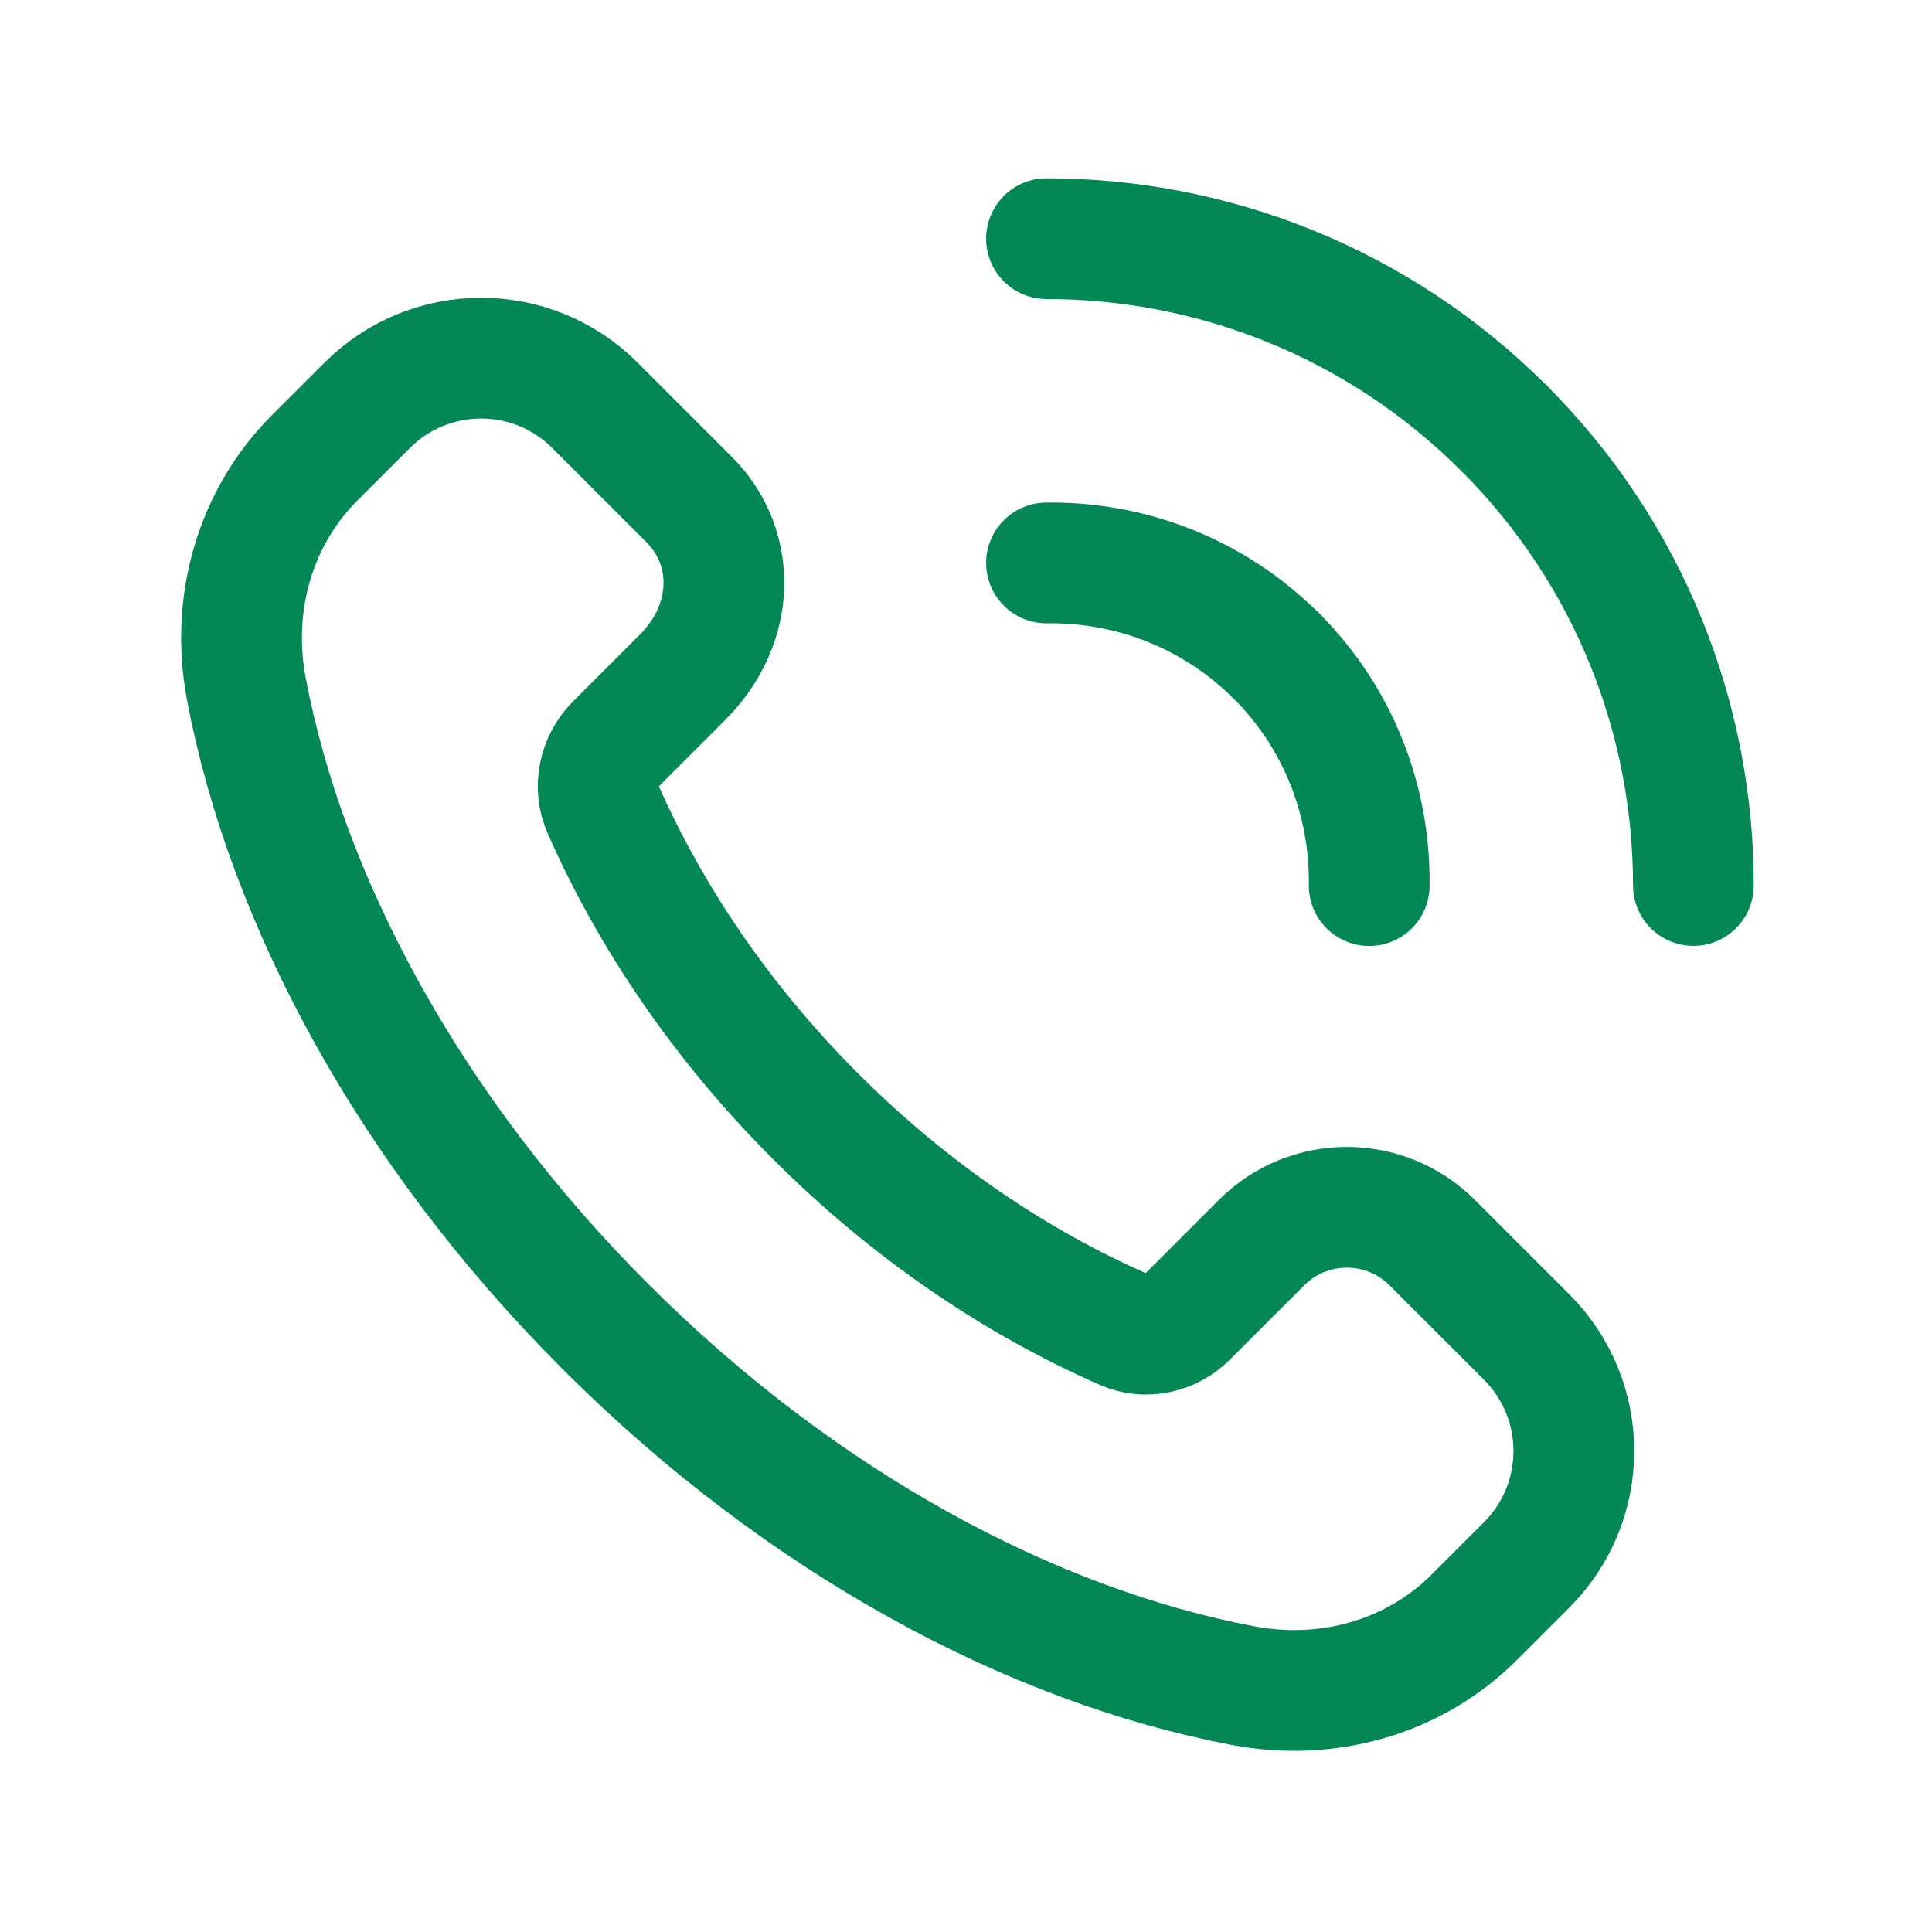
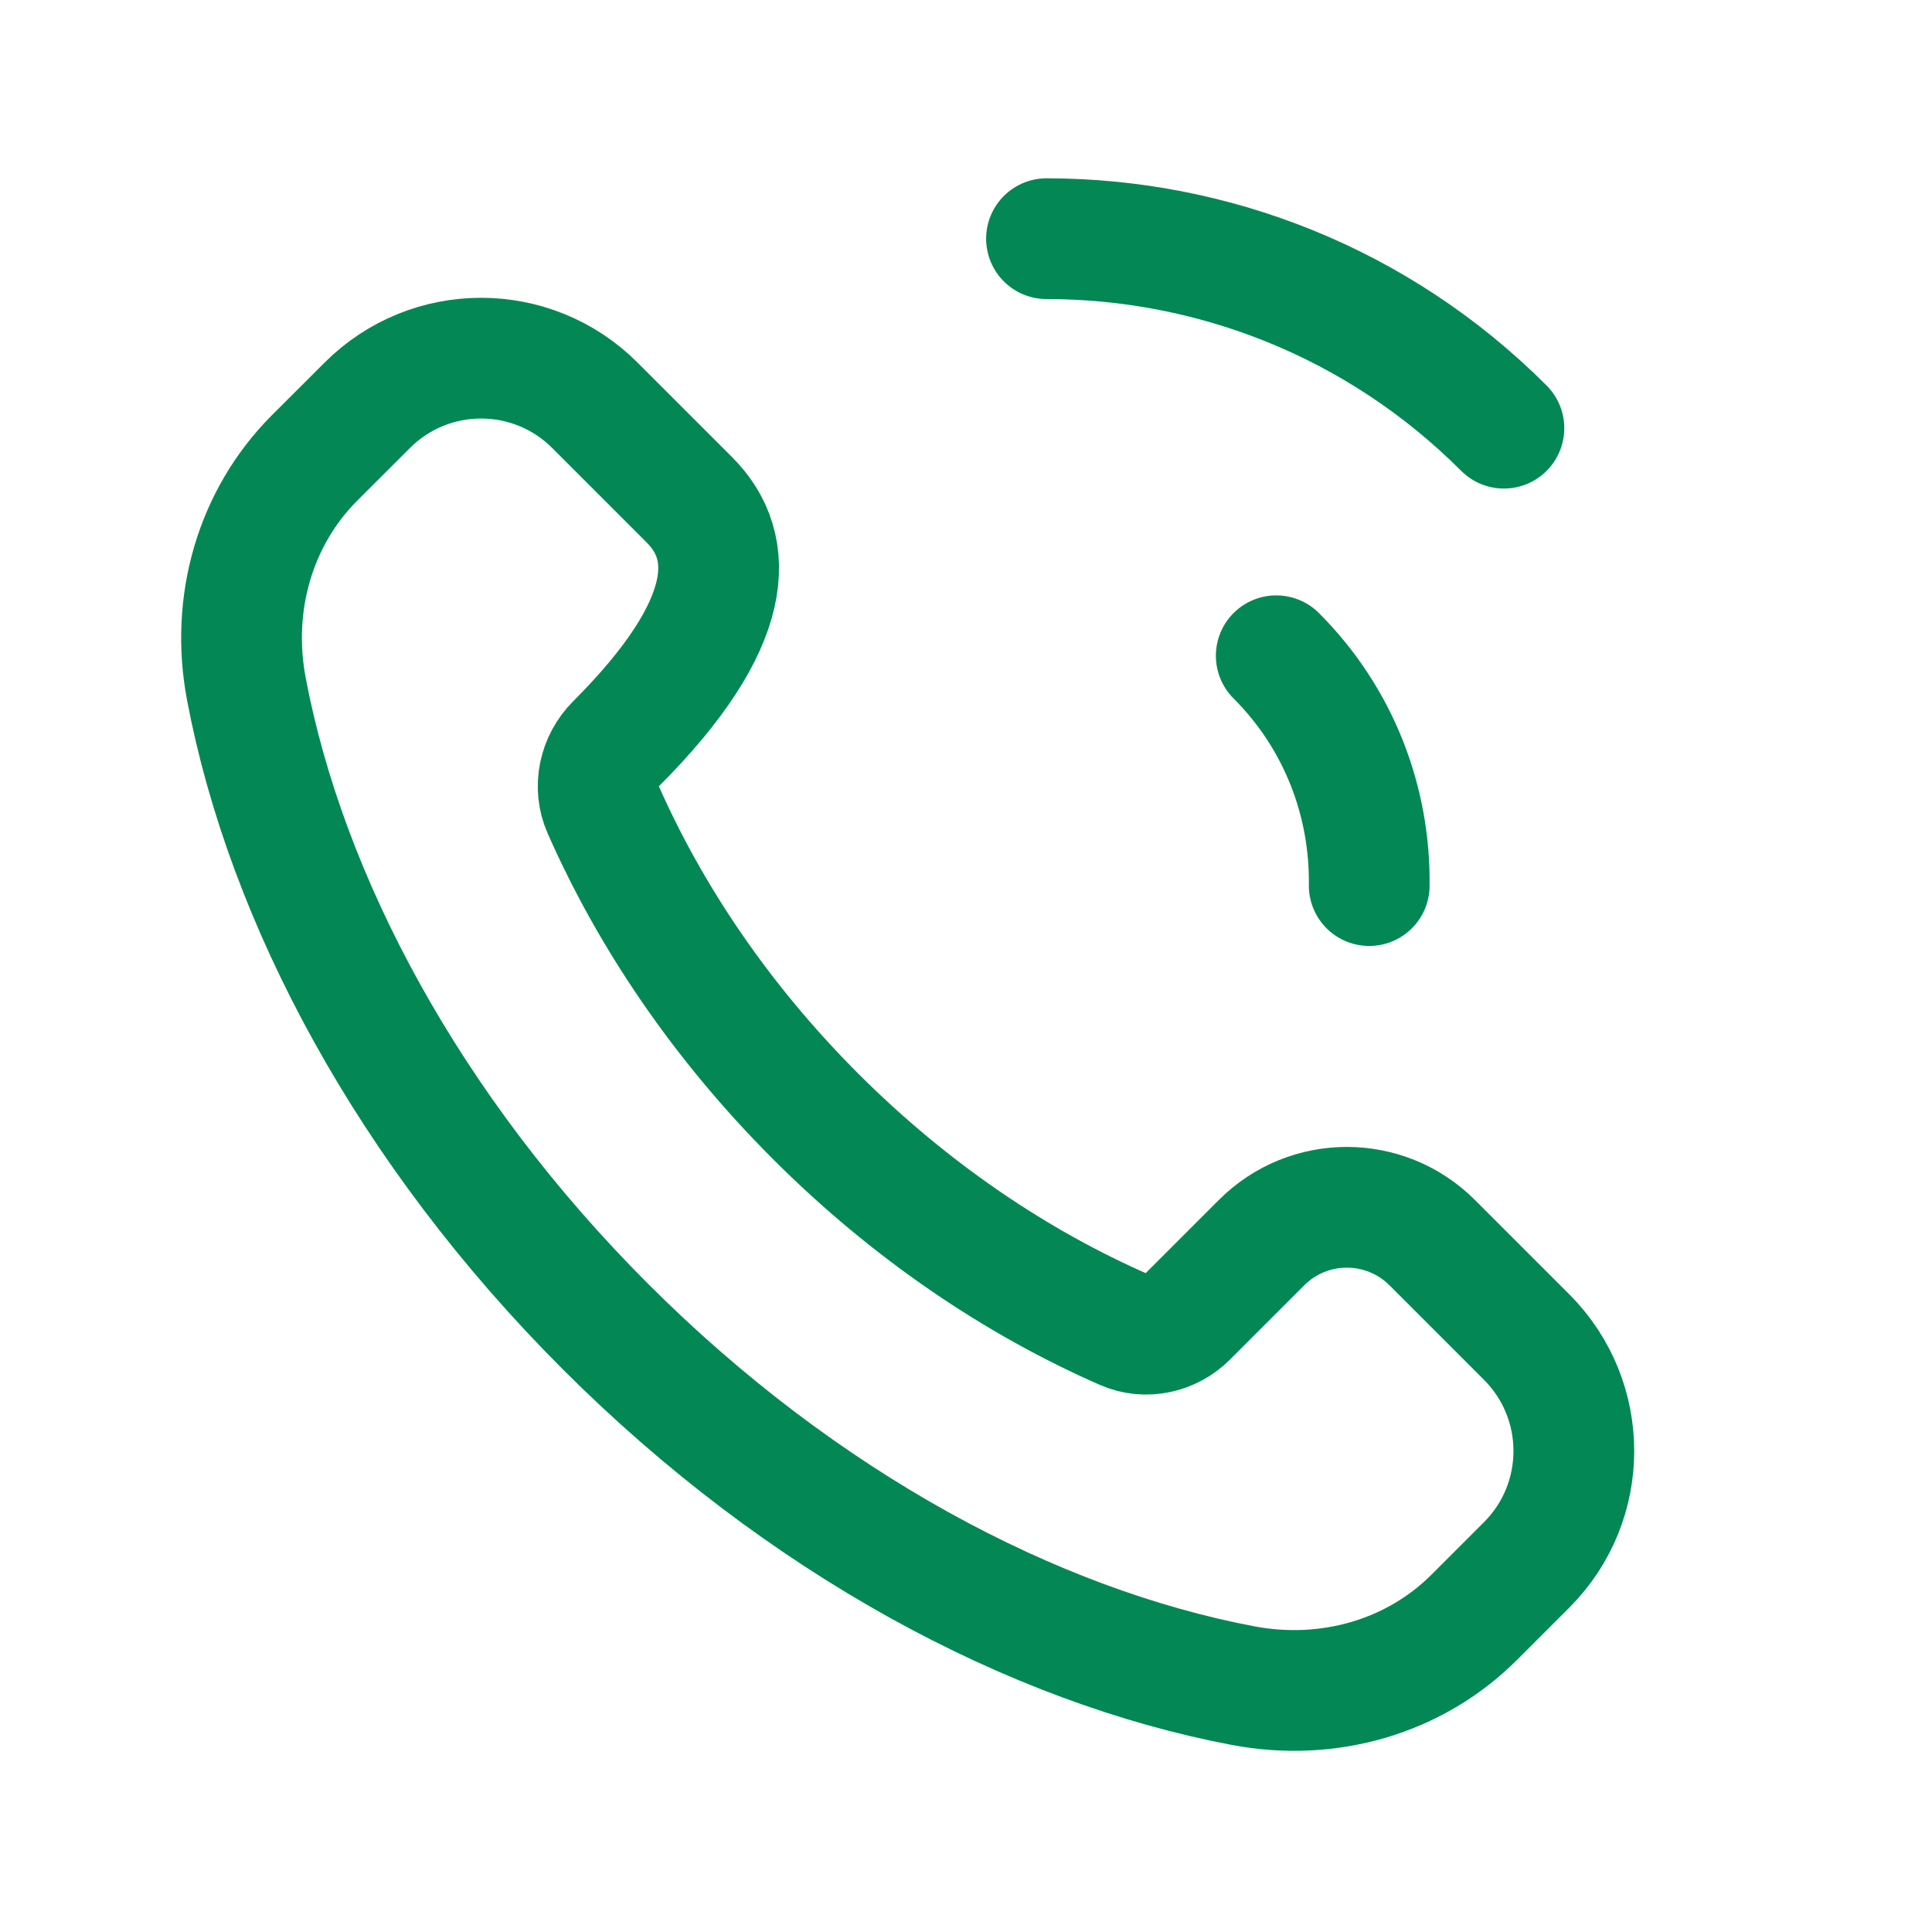
<svg xmlns="http://www.w3.org/2000/svg" width="24" height="24" viewBox="0 0 24 24" fill="none">
-   <path fill-rule="evenodd" clip-rule="evenodd" d="M18.965 16.61L17.792 15.437C17.206 14.851 16.256 14.851 15.671 15.437L14.749 16.359C14.543 16.565 14.231 16.634 13.965 16.517C12.629 15.932 11.309 15.045 10.132 13.868C8.96 12.696 8.076 11.382 7.49 10.051C7.368 9.776 7.439 9.453 7.652 9.24L8.478 8.414C9.149 7.743 9.149 6.794 8.563 6.208L7.39 5.035C6.609 4.254 5.343 4.254 4.562 5.035L3.91 5.686C3.169 6.427 2.86 7.496 3.06 8.556C3.554 11.169 5.072 14.03 7.521 16.479C9.97 18.928 12.831 20.446 15.444 20.94C16.504 21.14 17.573 20.831 18.314 20.09L18.965 19.439C19.746 18.658 19.746 17.392 18.965 16.61V16.61Z" stroke="#038855" stroke-width="1.5" stroke-linecap="round" stroke-linejoin="round" />
-   <path d="M13 6.993C14.031 6.979 15.067 7.361 15.854 8.148" stroke="#038855" stroke-width="1.5" stroke-linecap="round" stroke-linejoin="round" />
+   <path fill-rule="evenodd" clip-rule="evenodd" d="M18.965 16.61L17.792 15.437C17.206 14.851 16.256 14.851 15.671 15.437L14.749 16.359C14.543 16.565 14.231 16.634 13.965 16.517C12.629 15.932 11.309 15.045 10.132 13.868C8.96 12.696 8.076 11.382 7.49 10.051C7.368 9.776 7.439 9.453 7.652 9.24C9.149 7.743 9.149 6.794 8.563 6.208L7.39 5.035C6.609 4.254 5.343 4.254 4.562 5.035L3.91 5.686C3.169 6.427 2.86 7.496 3.06 8.556C3.554 11.169 5.072 14.03 7.521 16.479C9.97 18.928 12.831 20.446 15.444 20.94C16.504 21.14 17.573 20.831 18.314 20.09L18.965 19.439C19.746 18.658 19.746 17.392 18.965 16.61V16.61Z" stroke="#038855" stroke-width="1.5" stroke-linecap="round" stroke-linejoin="round" />
  <path d="M18.682 5.319C17.113 3.75 15.056 2.965 13 2.965" stroke="#038855" stroke-width="1.5" stroke-linecap="round" stroke-linejoin="round" />
  <path d="M17.009 11.001C17.023 9.969 16.641 8.933 15.854 8.146" stroke="#038855" stroke-width="1.5" stroke-linecap="round" stroke-linejoin="round" />
-   <path d="M18.682 5.318C20.251 6.887 21.036 8.944 21.036 11" stroke="#038855" stroke-width="1.5" stroke-linecap="round" stroke-linejoin="round" />
</svg>